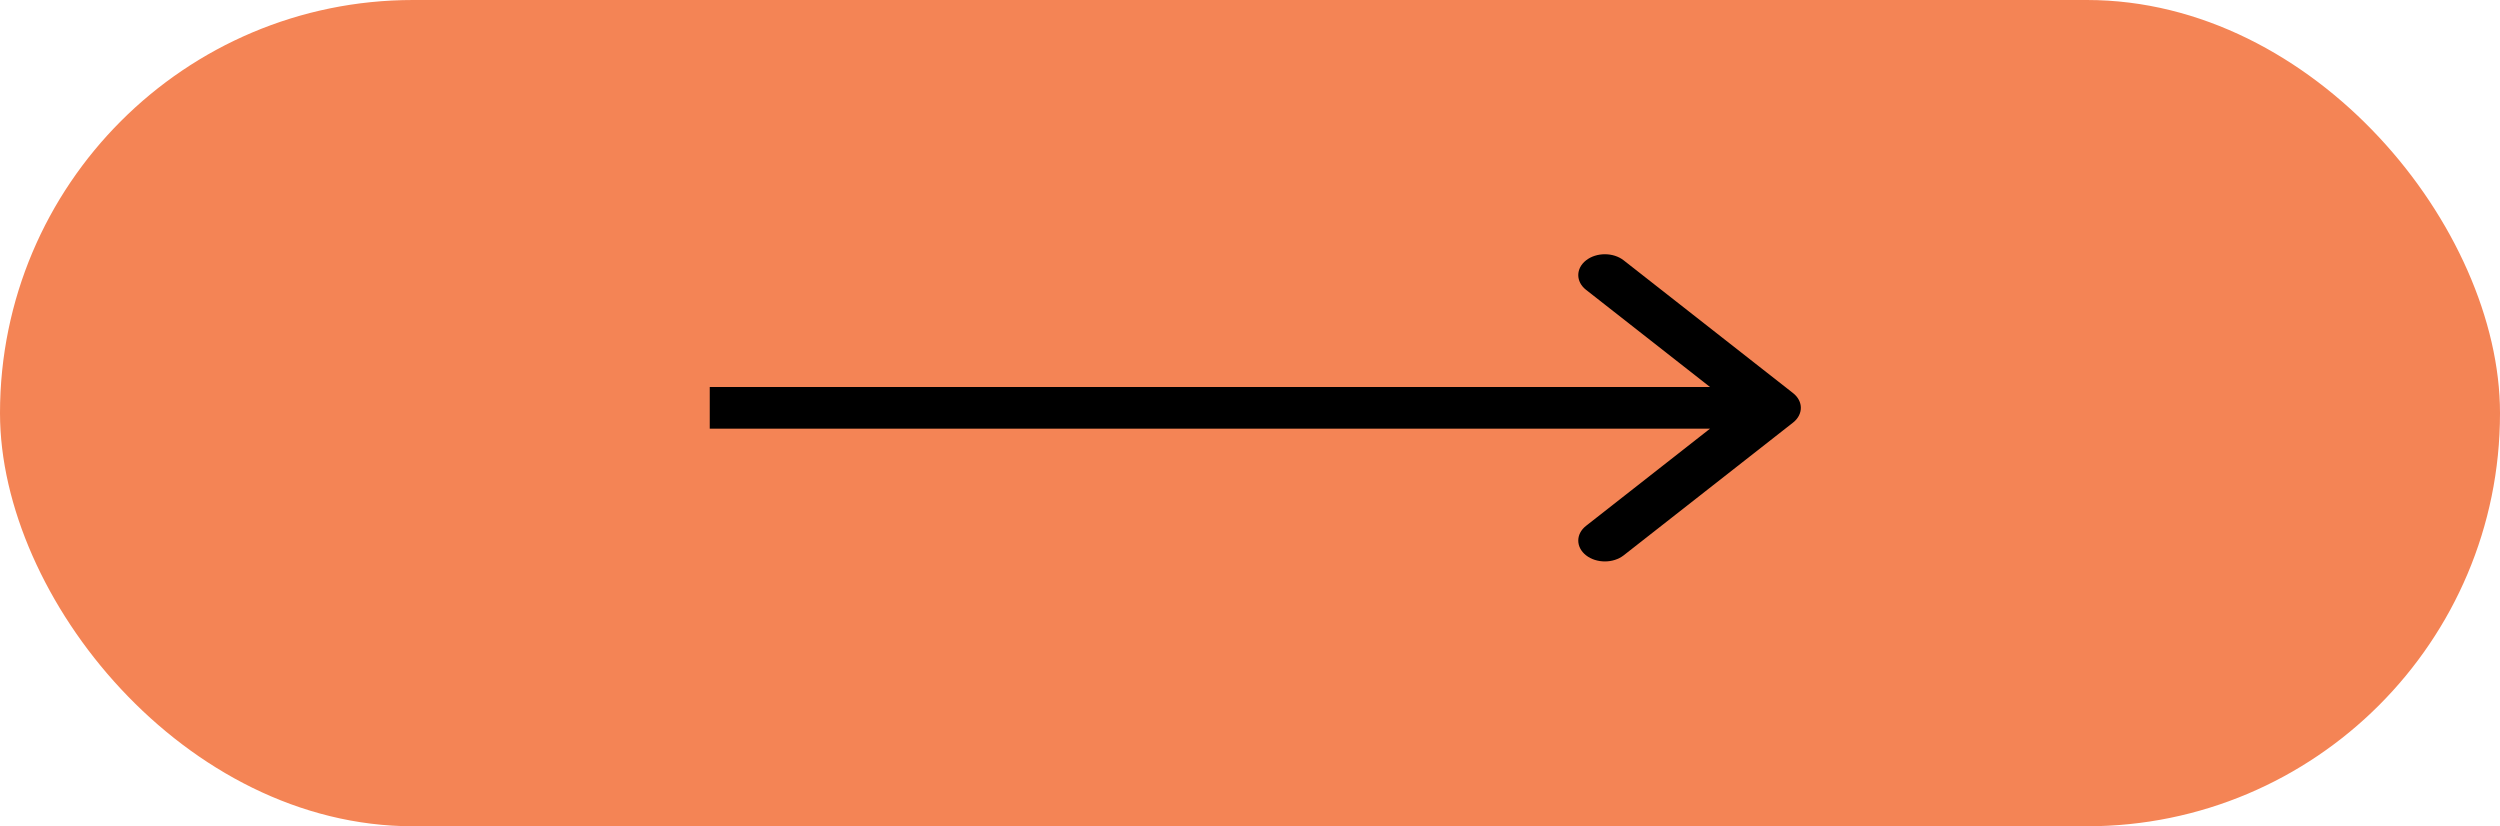
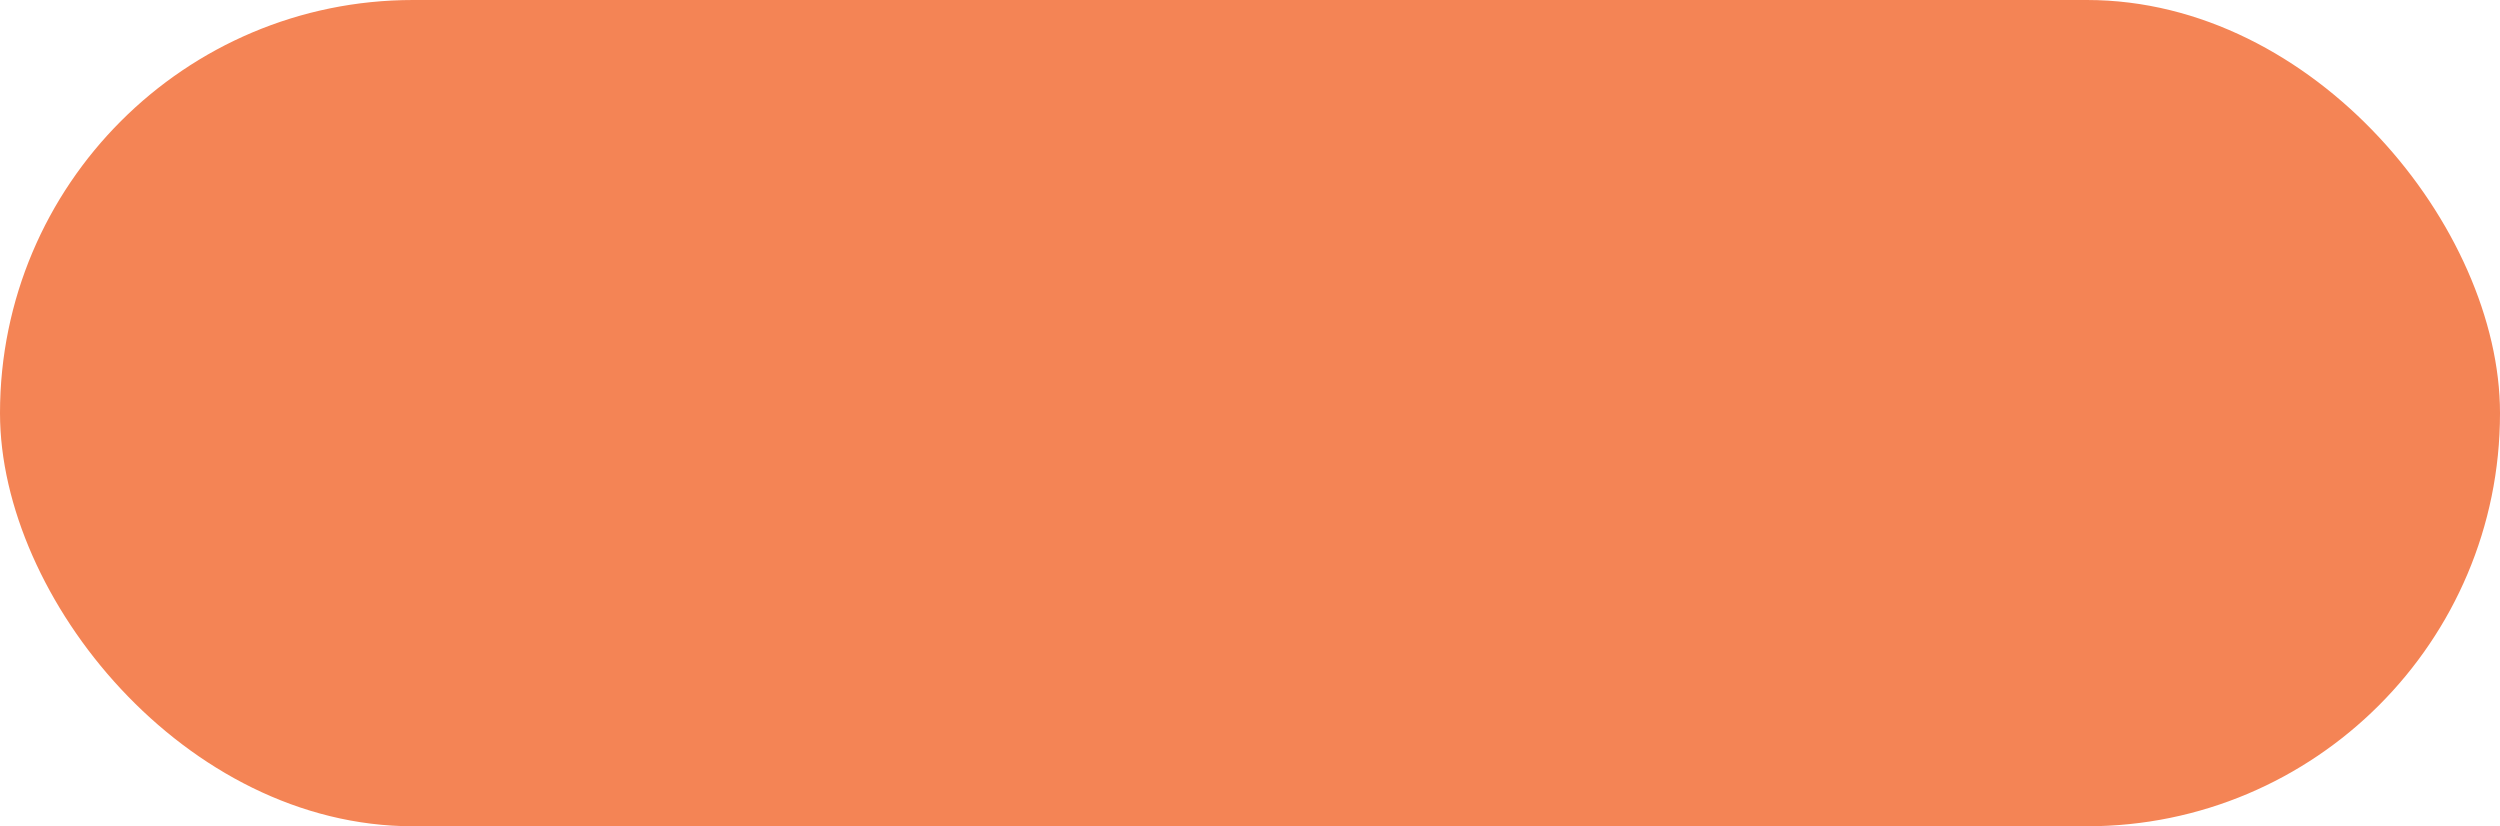
<svg xmlns="http://www.w3.org/2000/svg" width="236" height="78" viewBox="0 0 236 78" fill="none">
  <rect width="236" height="78" rx="39" fill="#F48455" />
-   <path d="M169.264 39.892C170.245 39.123 170.245 37.877 169.264 37.108L153.277 24.577C152.296 23.808 150.705 23.808 149.724 24.577C148.743 25.346 148.743 26.592 149.724 27.361L163.935 38.5L149.724 49.639C148.743 50.407 148.743 51.654 149.724 52.423C150.705 53.192 152.296 53.192 153.277 52.423L169.264 39.892ZM67 40.469H167.488V36.531H67V40.469Z" fill="black" />
</svg>